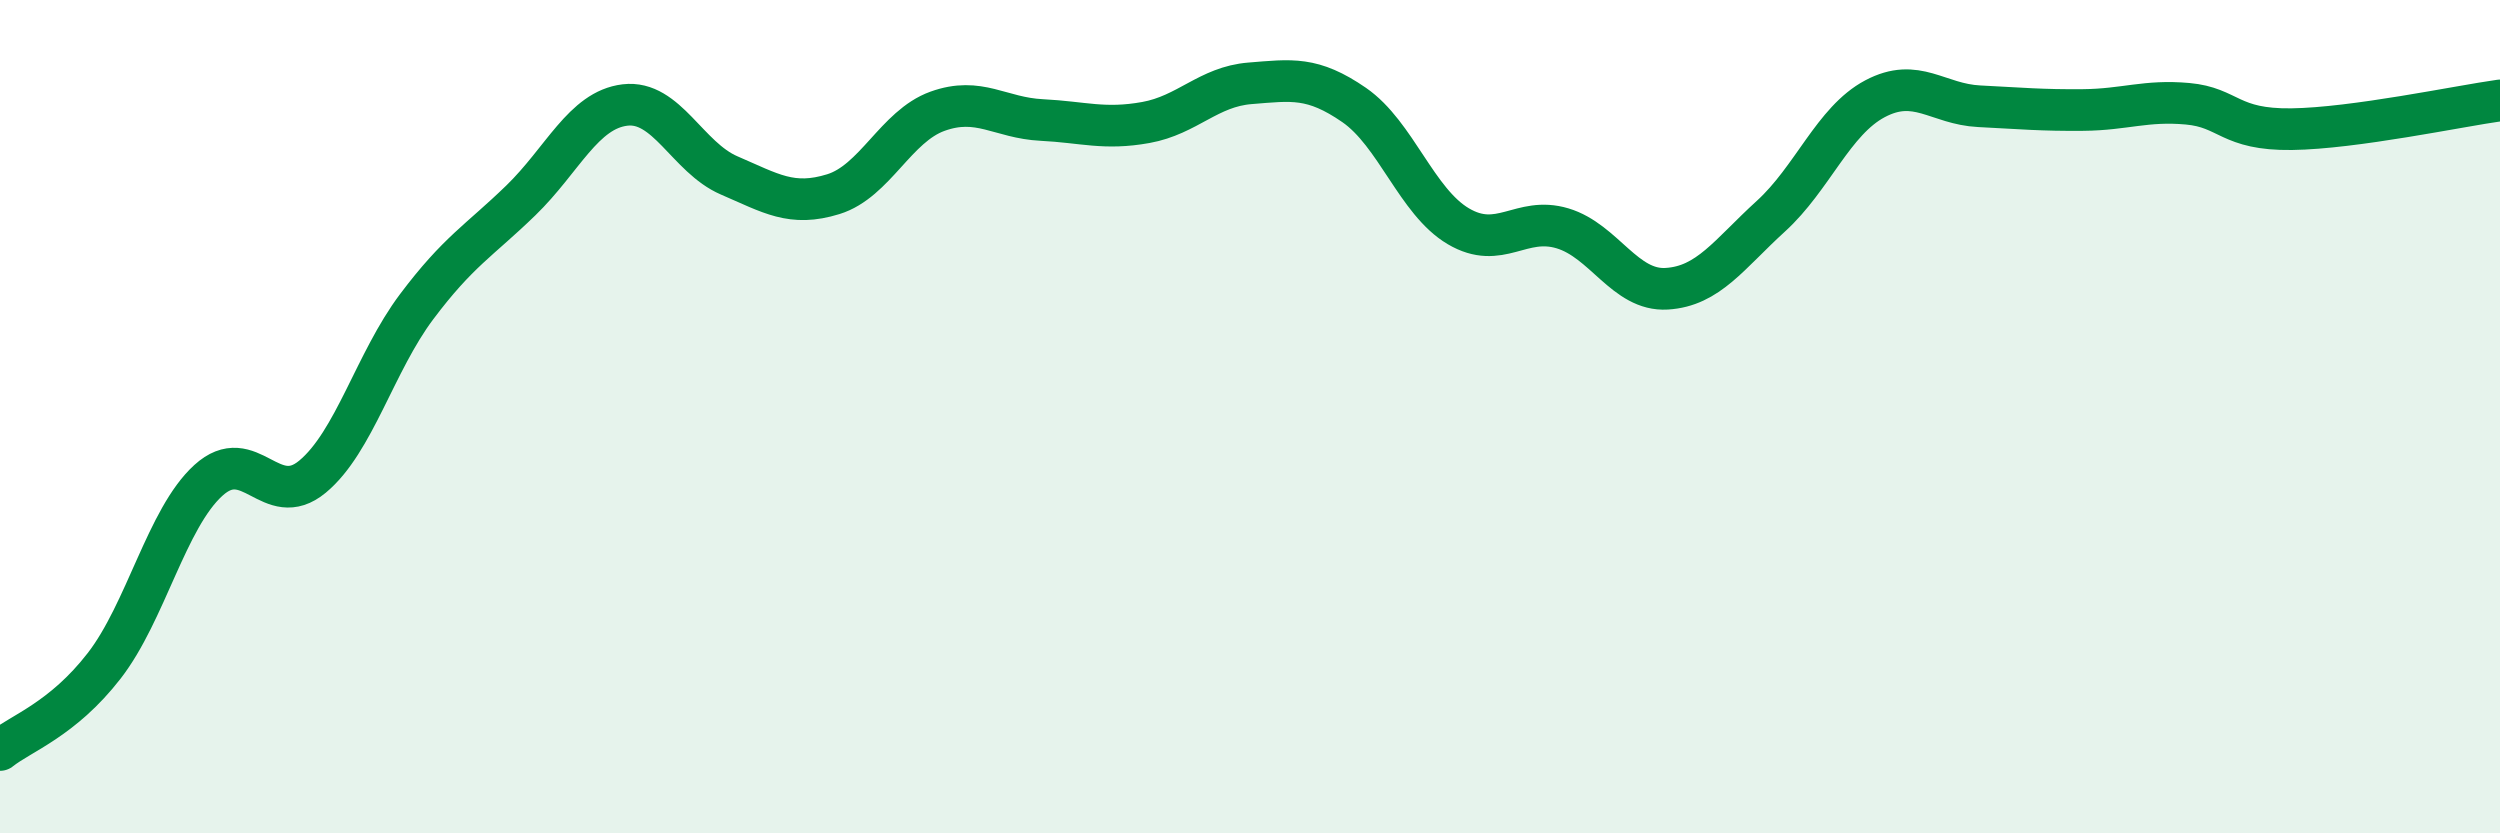
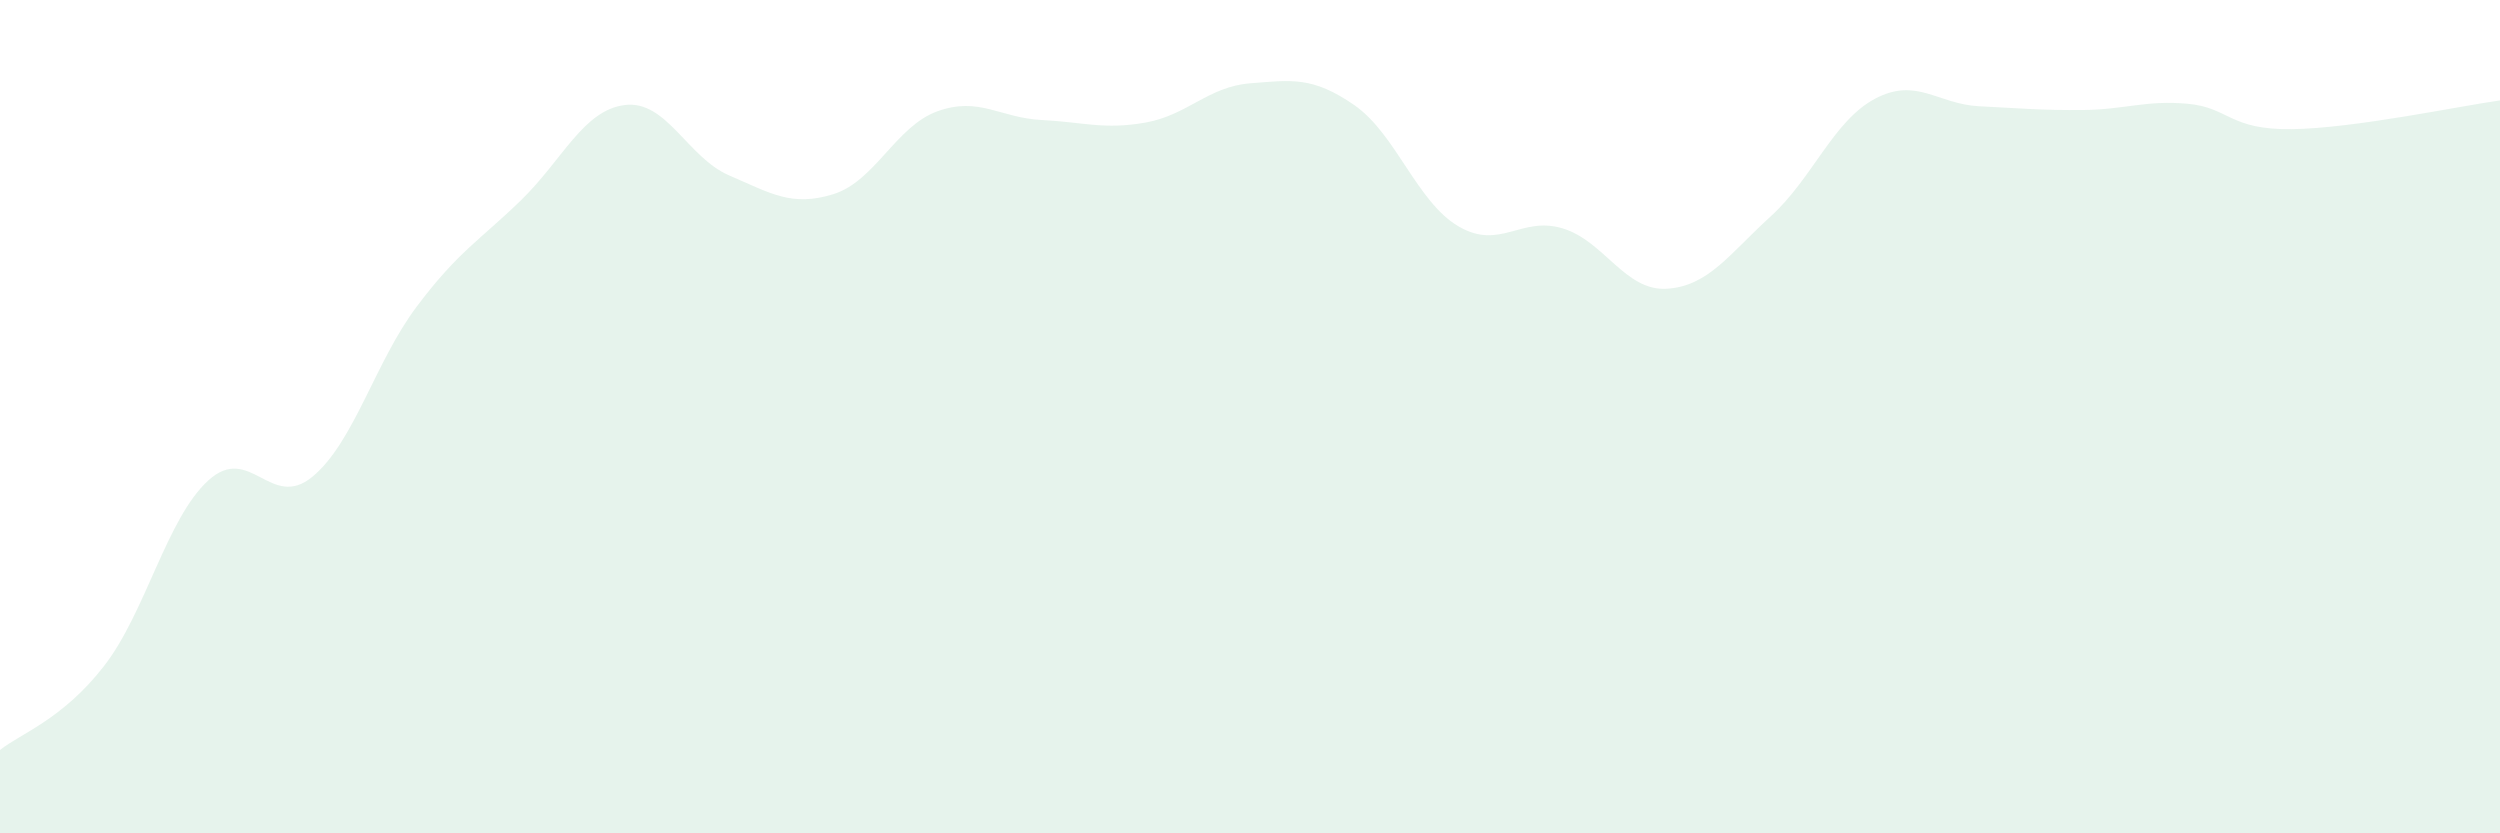
<svg xmlns="http://www.w3.org/2000/svg" width="60" height="20" viewBox="0 0 60 20">
  <path d="M 0,18 C 0.5,17.6 1.5,17.27 2.5,15.98 C 3.5,14.69 4,12.44 5,11.53 C 6,10.62 6.5,12.27 7.5,11.44 C 8.5,10.61 9,8.69 10,7.36 C 11,6.03 11.5,5.78 12.5,4.81 C 13.5,3.84 14,2.64 15,2.52 C 16,2.4 16.5,3.78 17.5,4.21 C 18.5,4.64 19,4.97 20,4.66 C 21,4.35 21.5,3.03 22.5,2.67 C 23.5,2.31 24,2.83 25,2.88 C 26,2.93 26.5,3.12 27.5,2.94 C 28.5,2.76 29,2.08 30,2 C 31,1.92 31.5,1.83 32.5,2.52 C 33.5,3.21 34,4.84 35,5.43 C 36,6.02 36.5,5.18 37.5,5.48 C 38.5,5.78 39,6.99 40,6.93 C 41,6.87 41.5,6.1 42.5,5.19 C 43.5,4.28 44,2.9 45,2.37 C 46,1.84 46.5,2.5 47.5,2.55 C 48.5,2.6 49,2.65 50,2.64 C 51,2.63 51.5,2.4 52.5,2.49 C 53.5,2.58 53.5,3.12 55,3.1 C 56.5,3.08 59,2.55 60,2.41L60 20L0 20Z" fill="#008740" opacity="0.1" stroke-linecap="round" stroke-linejoin="round" />
-   <path d="M 0,18 C 0.5,17.6 1.5,17.27 2.5,15.98 C 3.5,14.69 4,12.44 5,11.53 C 6,10.62 6.5,12.27 7.5,11.44 C 8.5,10.61 9,8.69 10,7.36 C 11,6.03 11.5,5.78 12.5,4.81 C 13.5,3.84 14,2.64 15,2.52 C 16,2.4 16.5,3.78 17.5,4.21 C 18.5,4.64 19,4.97 20,4.66 C 21,4.35 21.5,3.03 22.5,2.67 C 23.5,2.31 24,2.83 25,2.88 C 26,2.93 26.5,3.12 27.5,2.94 C 28.5,2.76 29,2.08 30,2 C 31,1.92 31.5,1.83 32.5,2.52 C 33.5,3.21 34,4.84 35,5.43 C 36,6.02 36.5,5.18 37.5,5.48 C 38.5,5.78 39,6.99 40,6.93 C 41,6.87 41.5,6.1 42.5,5.19 C 43.5,4.28 44,2.9 45,2.37 C 46,1.84 46.5,2.5 47.5,2.55 C 48.5,2.6 49,2.65 50,2.64 C 51,2.63 51.5,2.4 52.5,2.49 C 53.5,2.58 53.5,3.12 55,3.1 C 56.5,3.08 59,2.55 60,2.41" stroke="#008740" stroke-width="1" fill="none" stroke-linecap="round" stroke-linejoin="round" />
</svg>